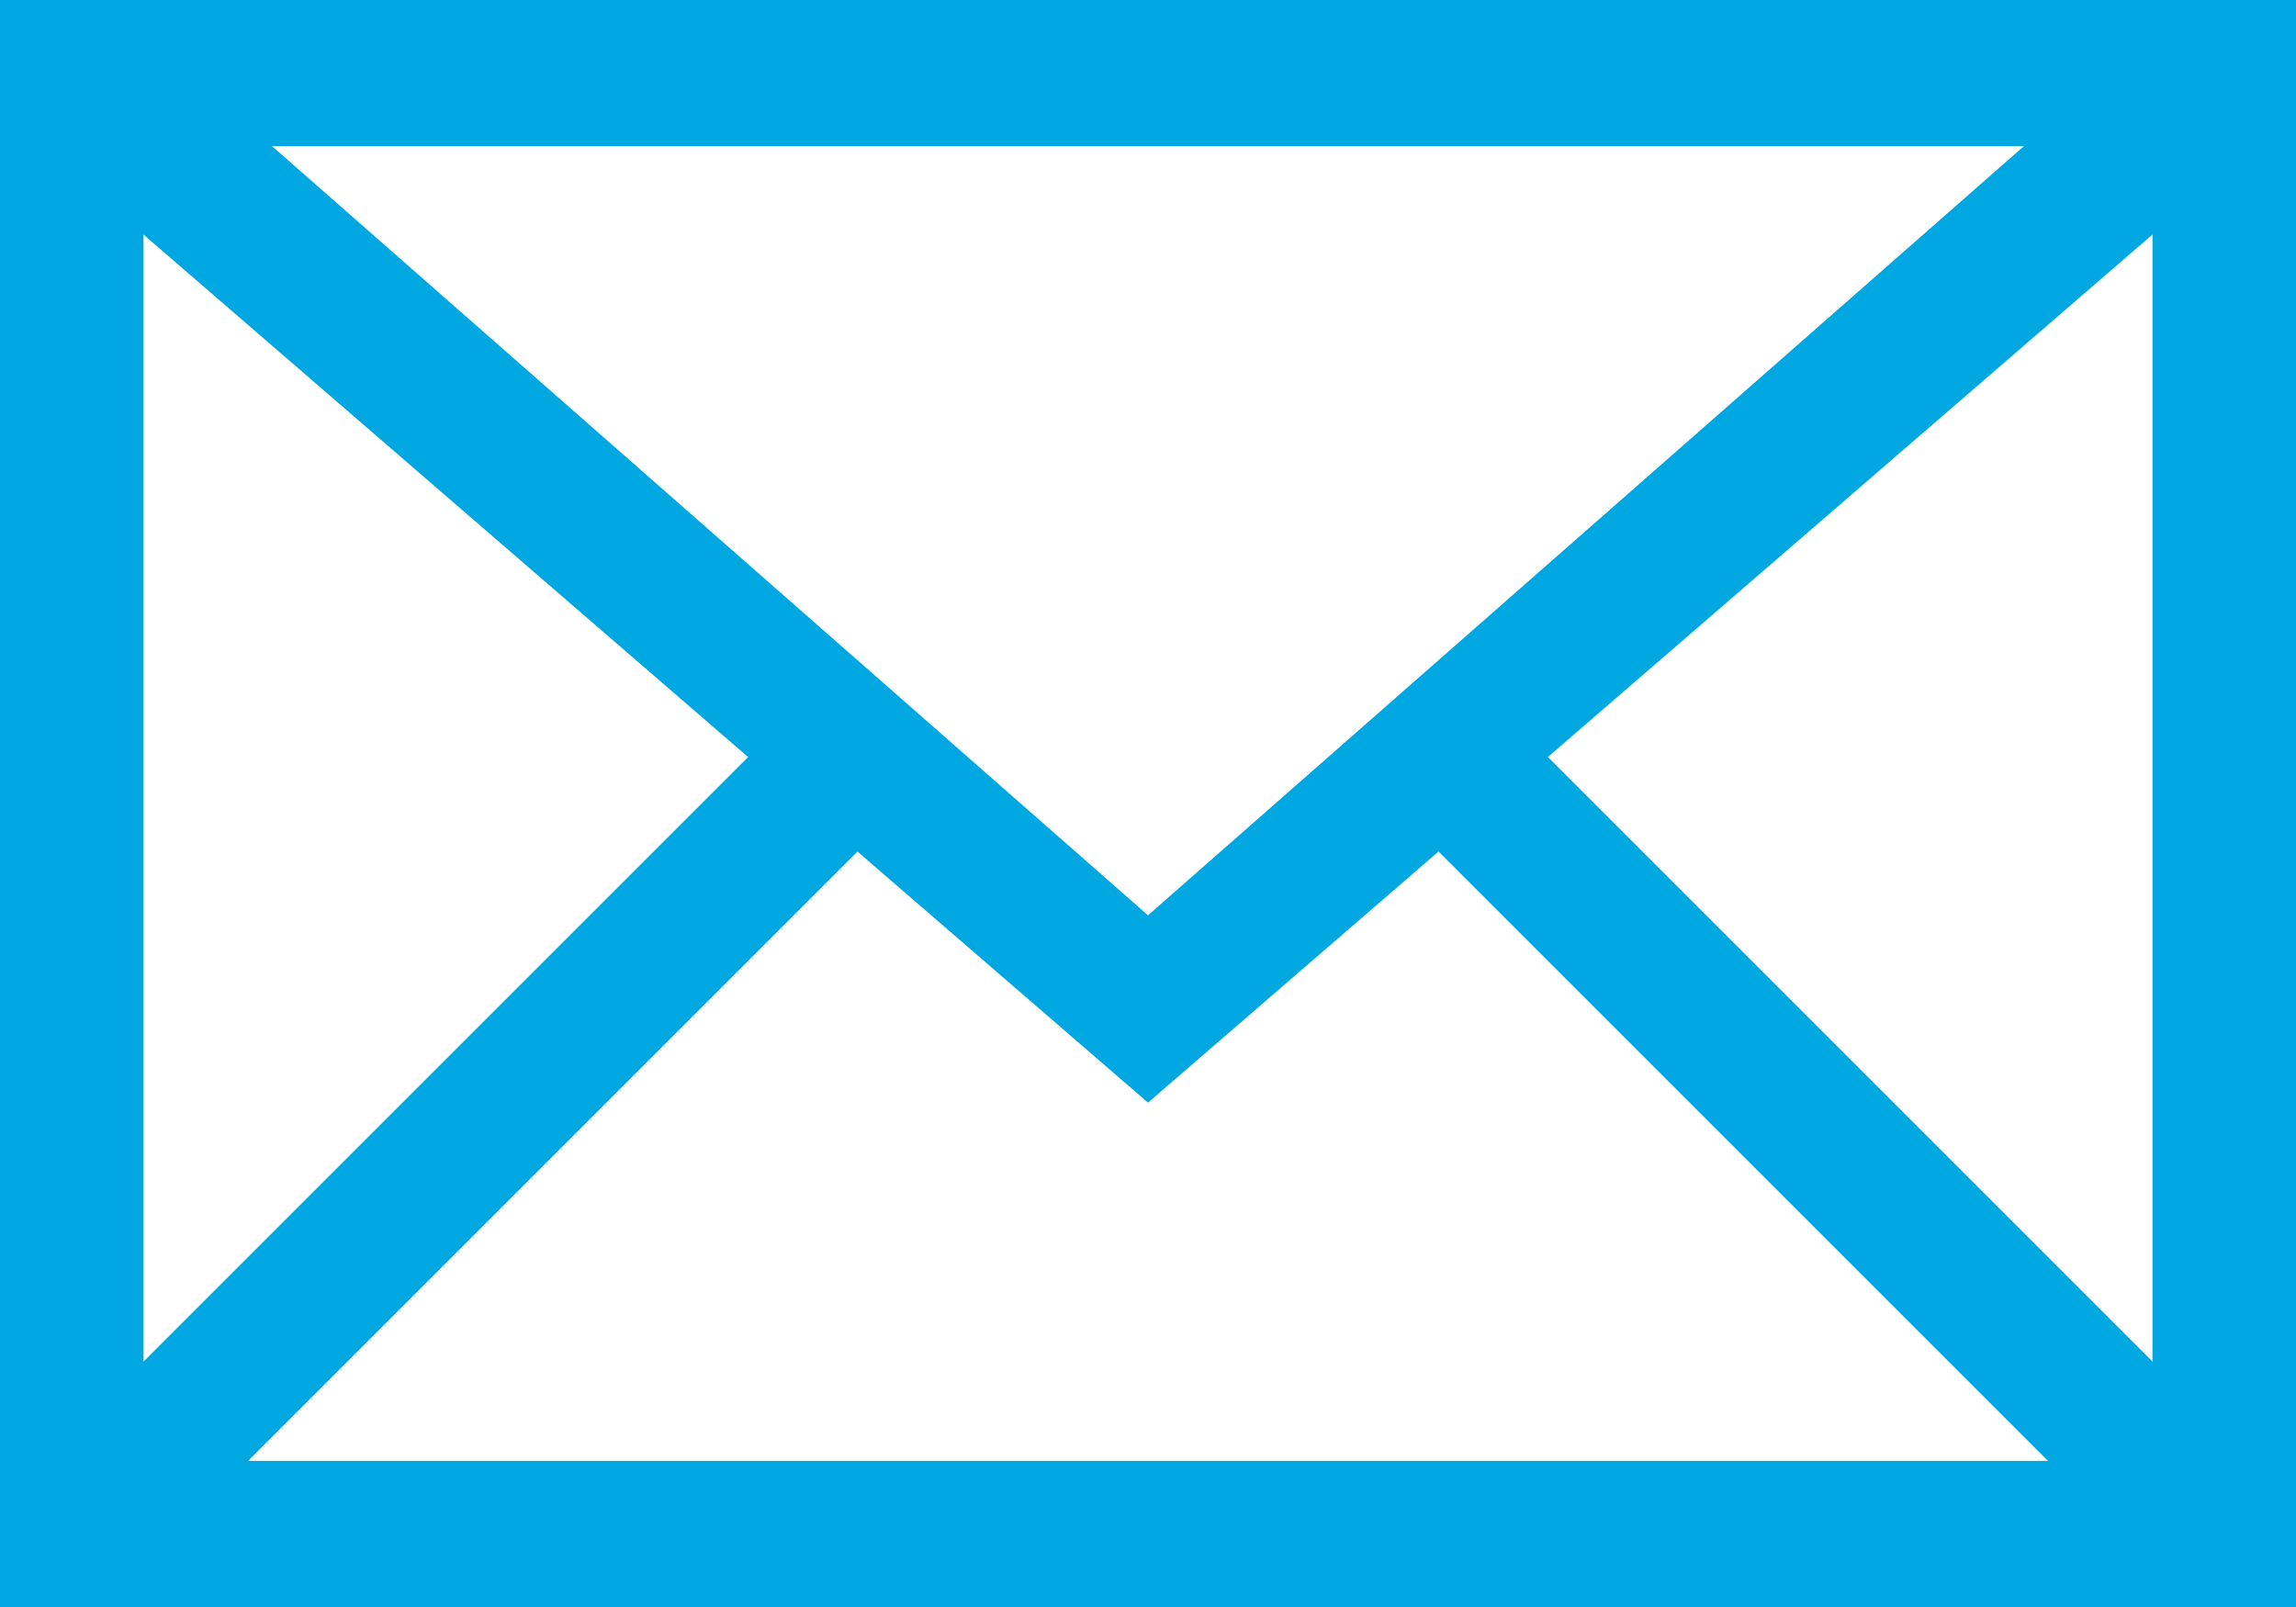
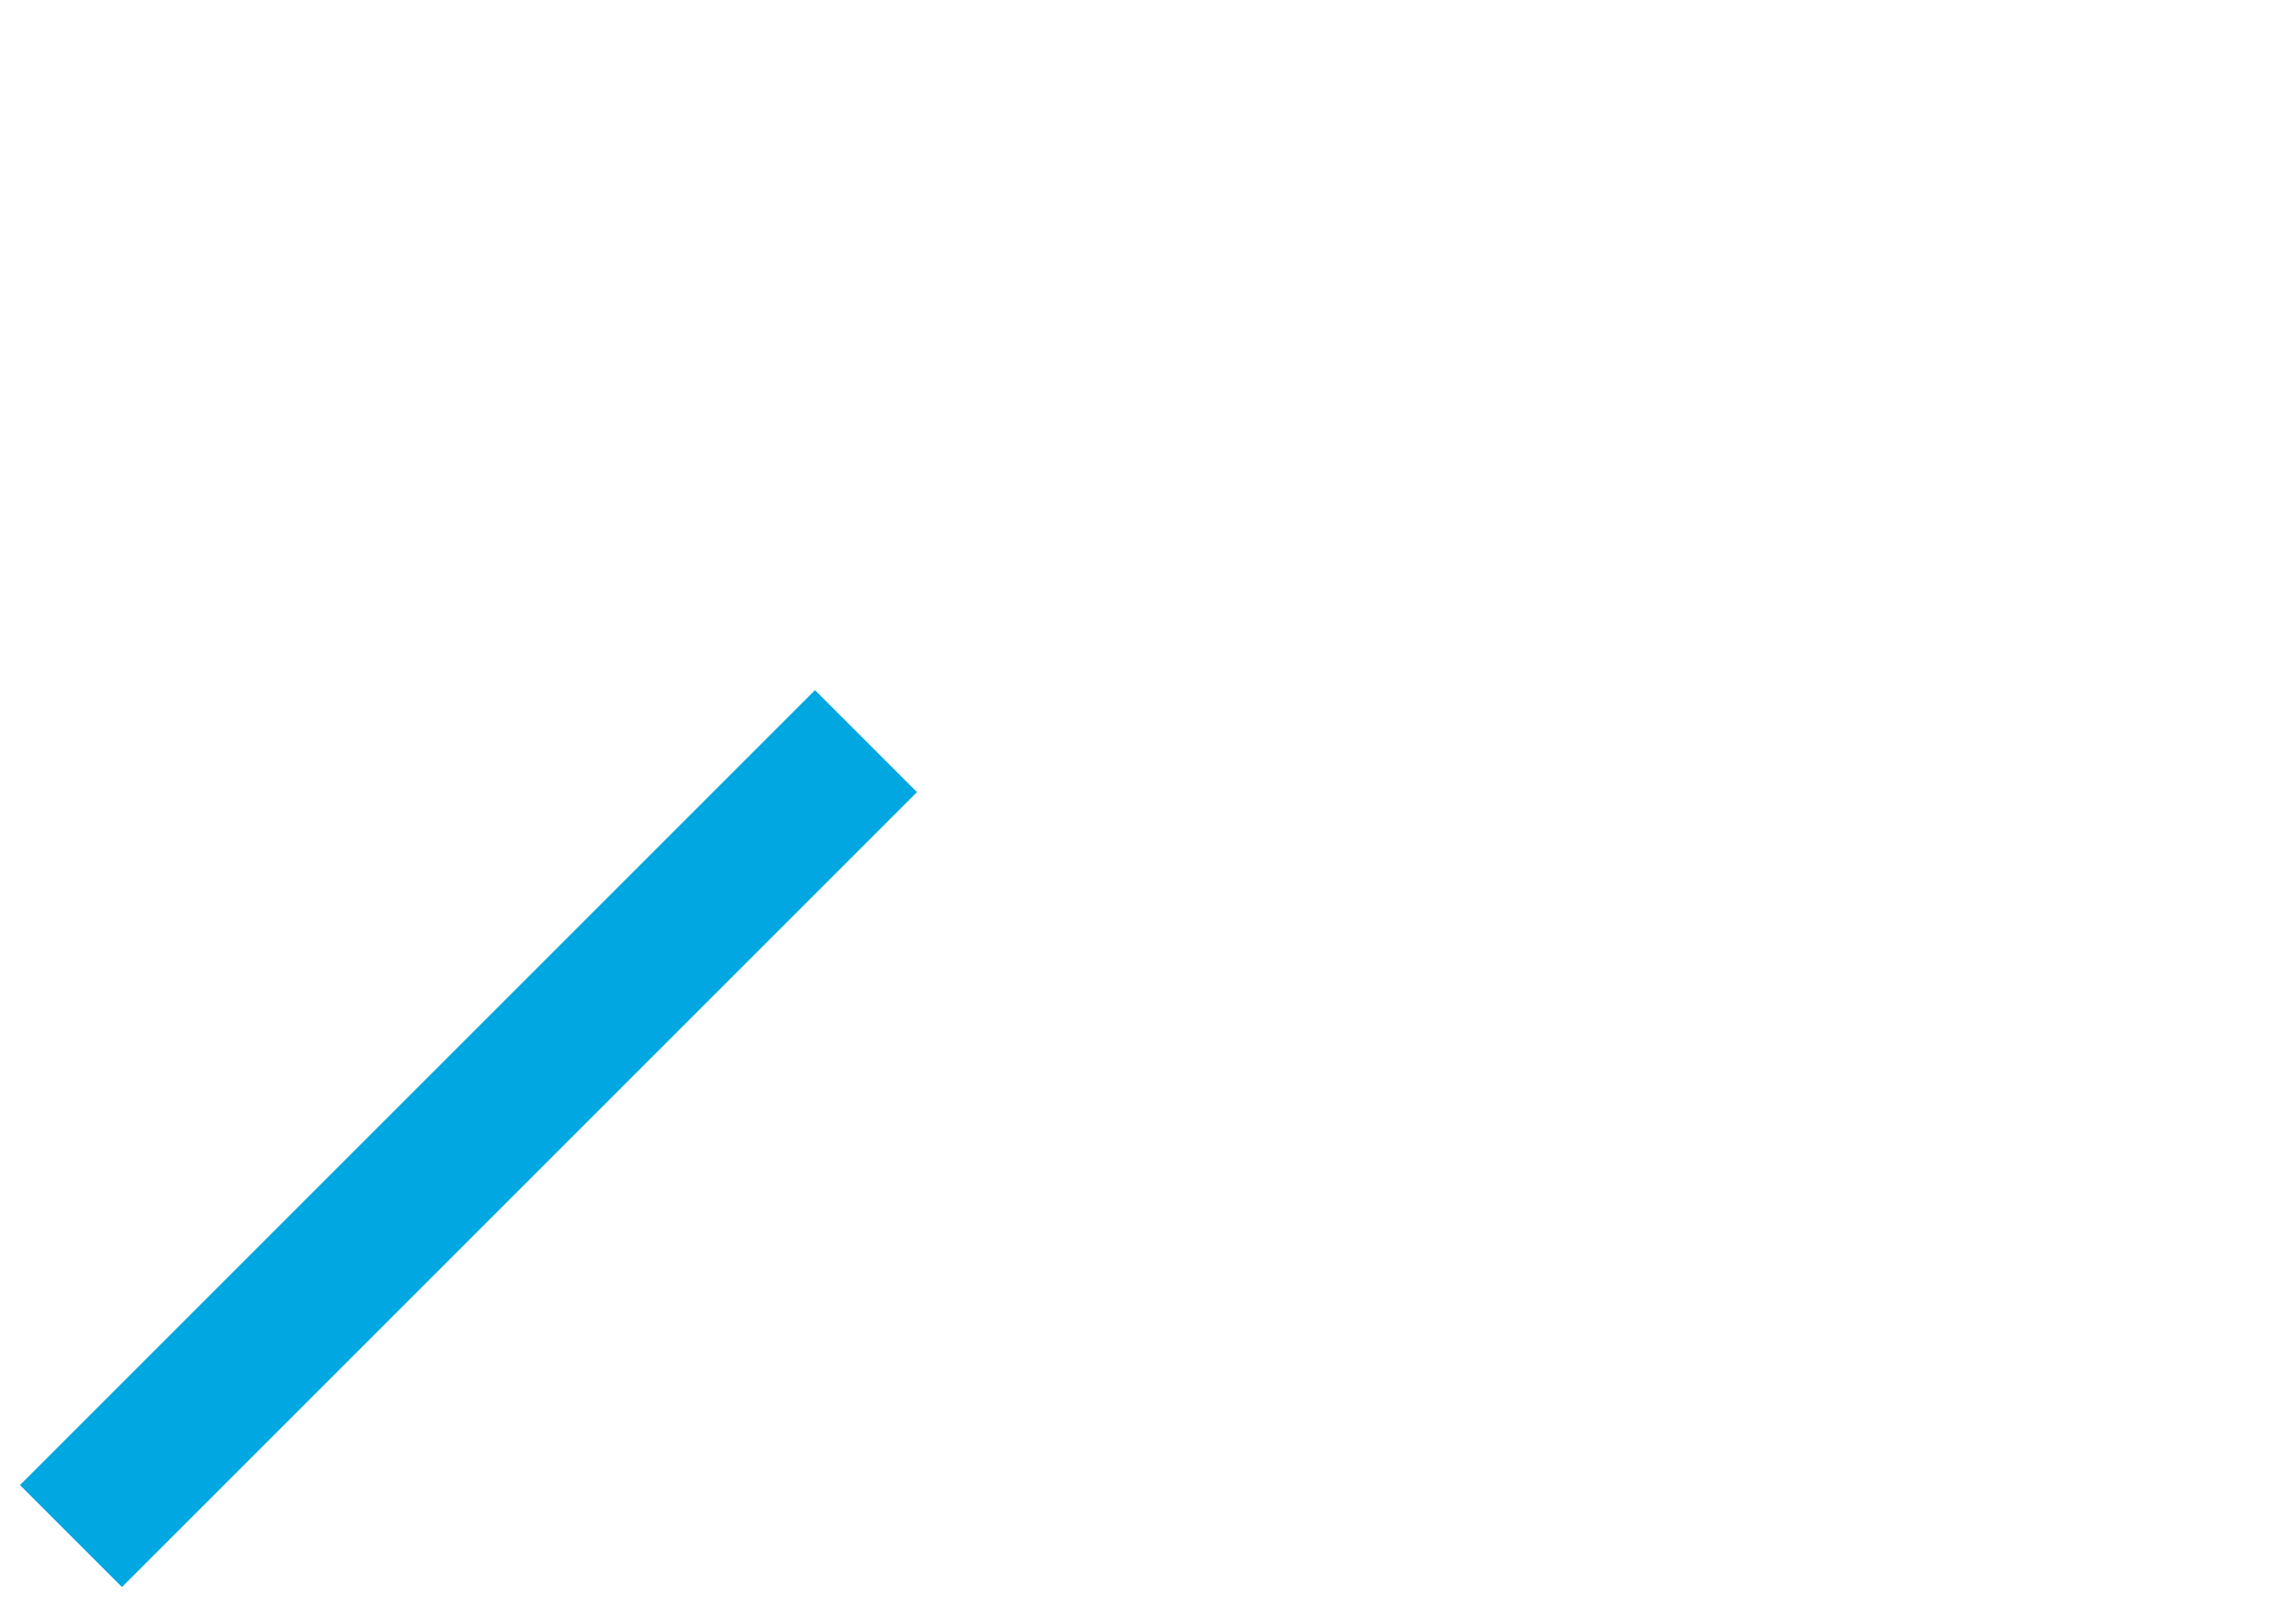
<svg xmlns="http://www.w3.org/2000/svg" id="Group_545" data-name="Group 545" width="20" height="14" viewBox="0 0 20 14">
  <g id="Group_542" data-name="Group 542">
    <g id="Group_540" data-name="Group 540">
-       <path id="Path_780" data-name="Path 780" d="M20,14H0V0H20ZM1.25,12.727h17.5V1.273H1.25Z" fill="#00a7e1" />
-     </g>
+       </g>
    <g id="Group_541" data-name="Group 541" transform="translate(0.188 0.126)">
-       <path id="Path_781" data-name="Path 781" d="M10.112,9.68.3,1.2l.875-1,8.937,7.848L19.048.2l.875,1Z" transform="translate(-0.3 -0.2)" fill="#00a7e1" />
-     </g>
+       </g>
  </g>
  <g id="Group_543" data-name="Group 543" transform="translate(0.174 6.012)">
    <rect id="Rectangle_1703" data-name="Rectangle 1703" width="9.794" height="1.256" transform="translate(0 6.926) rotate(-45)" fill="#00a7e1" />
  </g>
  <g id="Group_544" data-name="Group 544" transform="translate(12.012 6.012)">
-     <rect id="Rectangle_1704" data-name="Rectangle 1704" width="1.256" height="9.794" transform="translate(0 0.888) rotate(-45)" fill="#00a7e1" />
-   </g>
+     </g>
</svg>